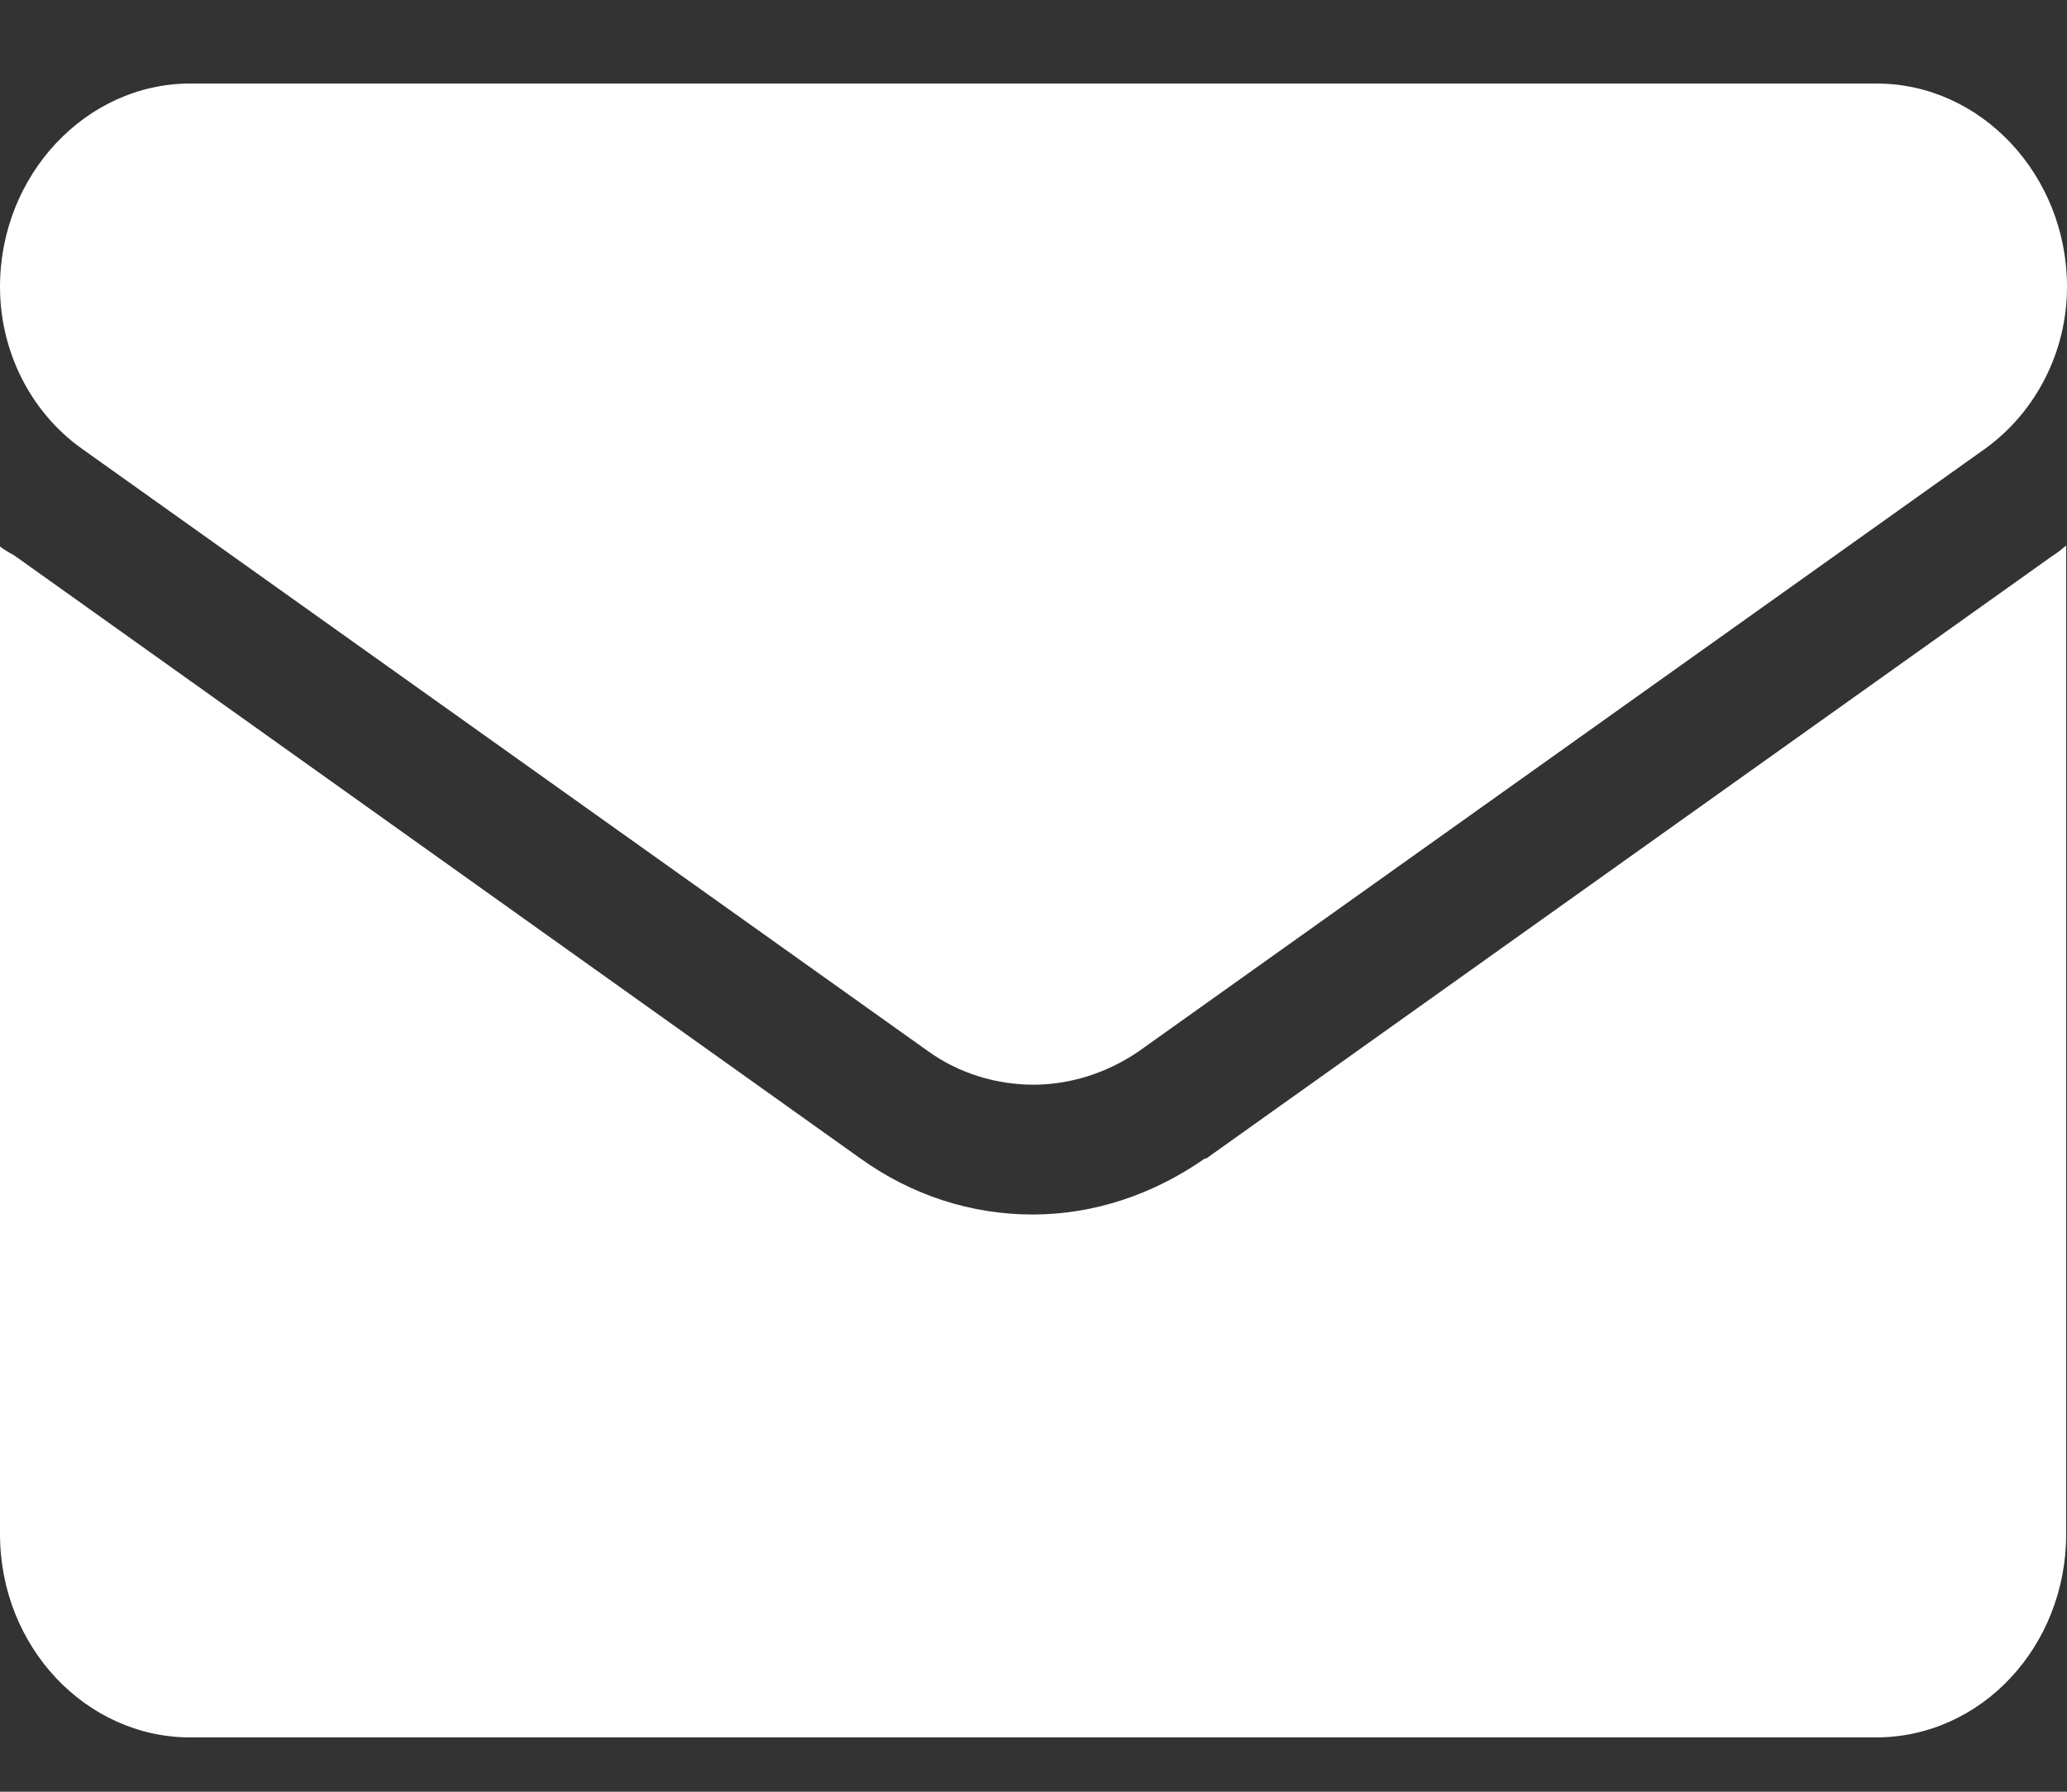
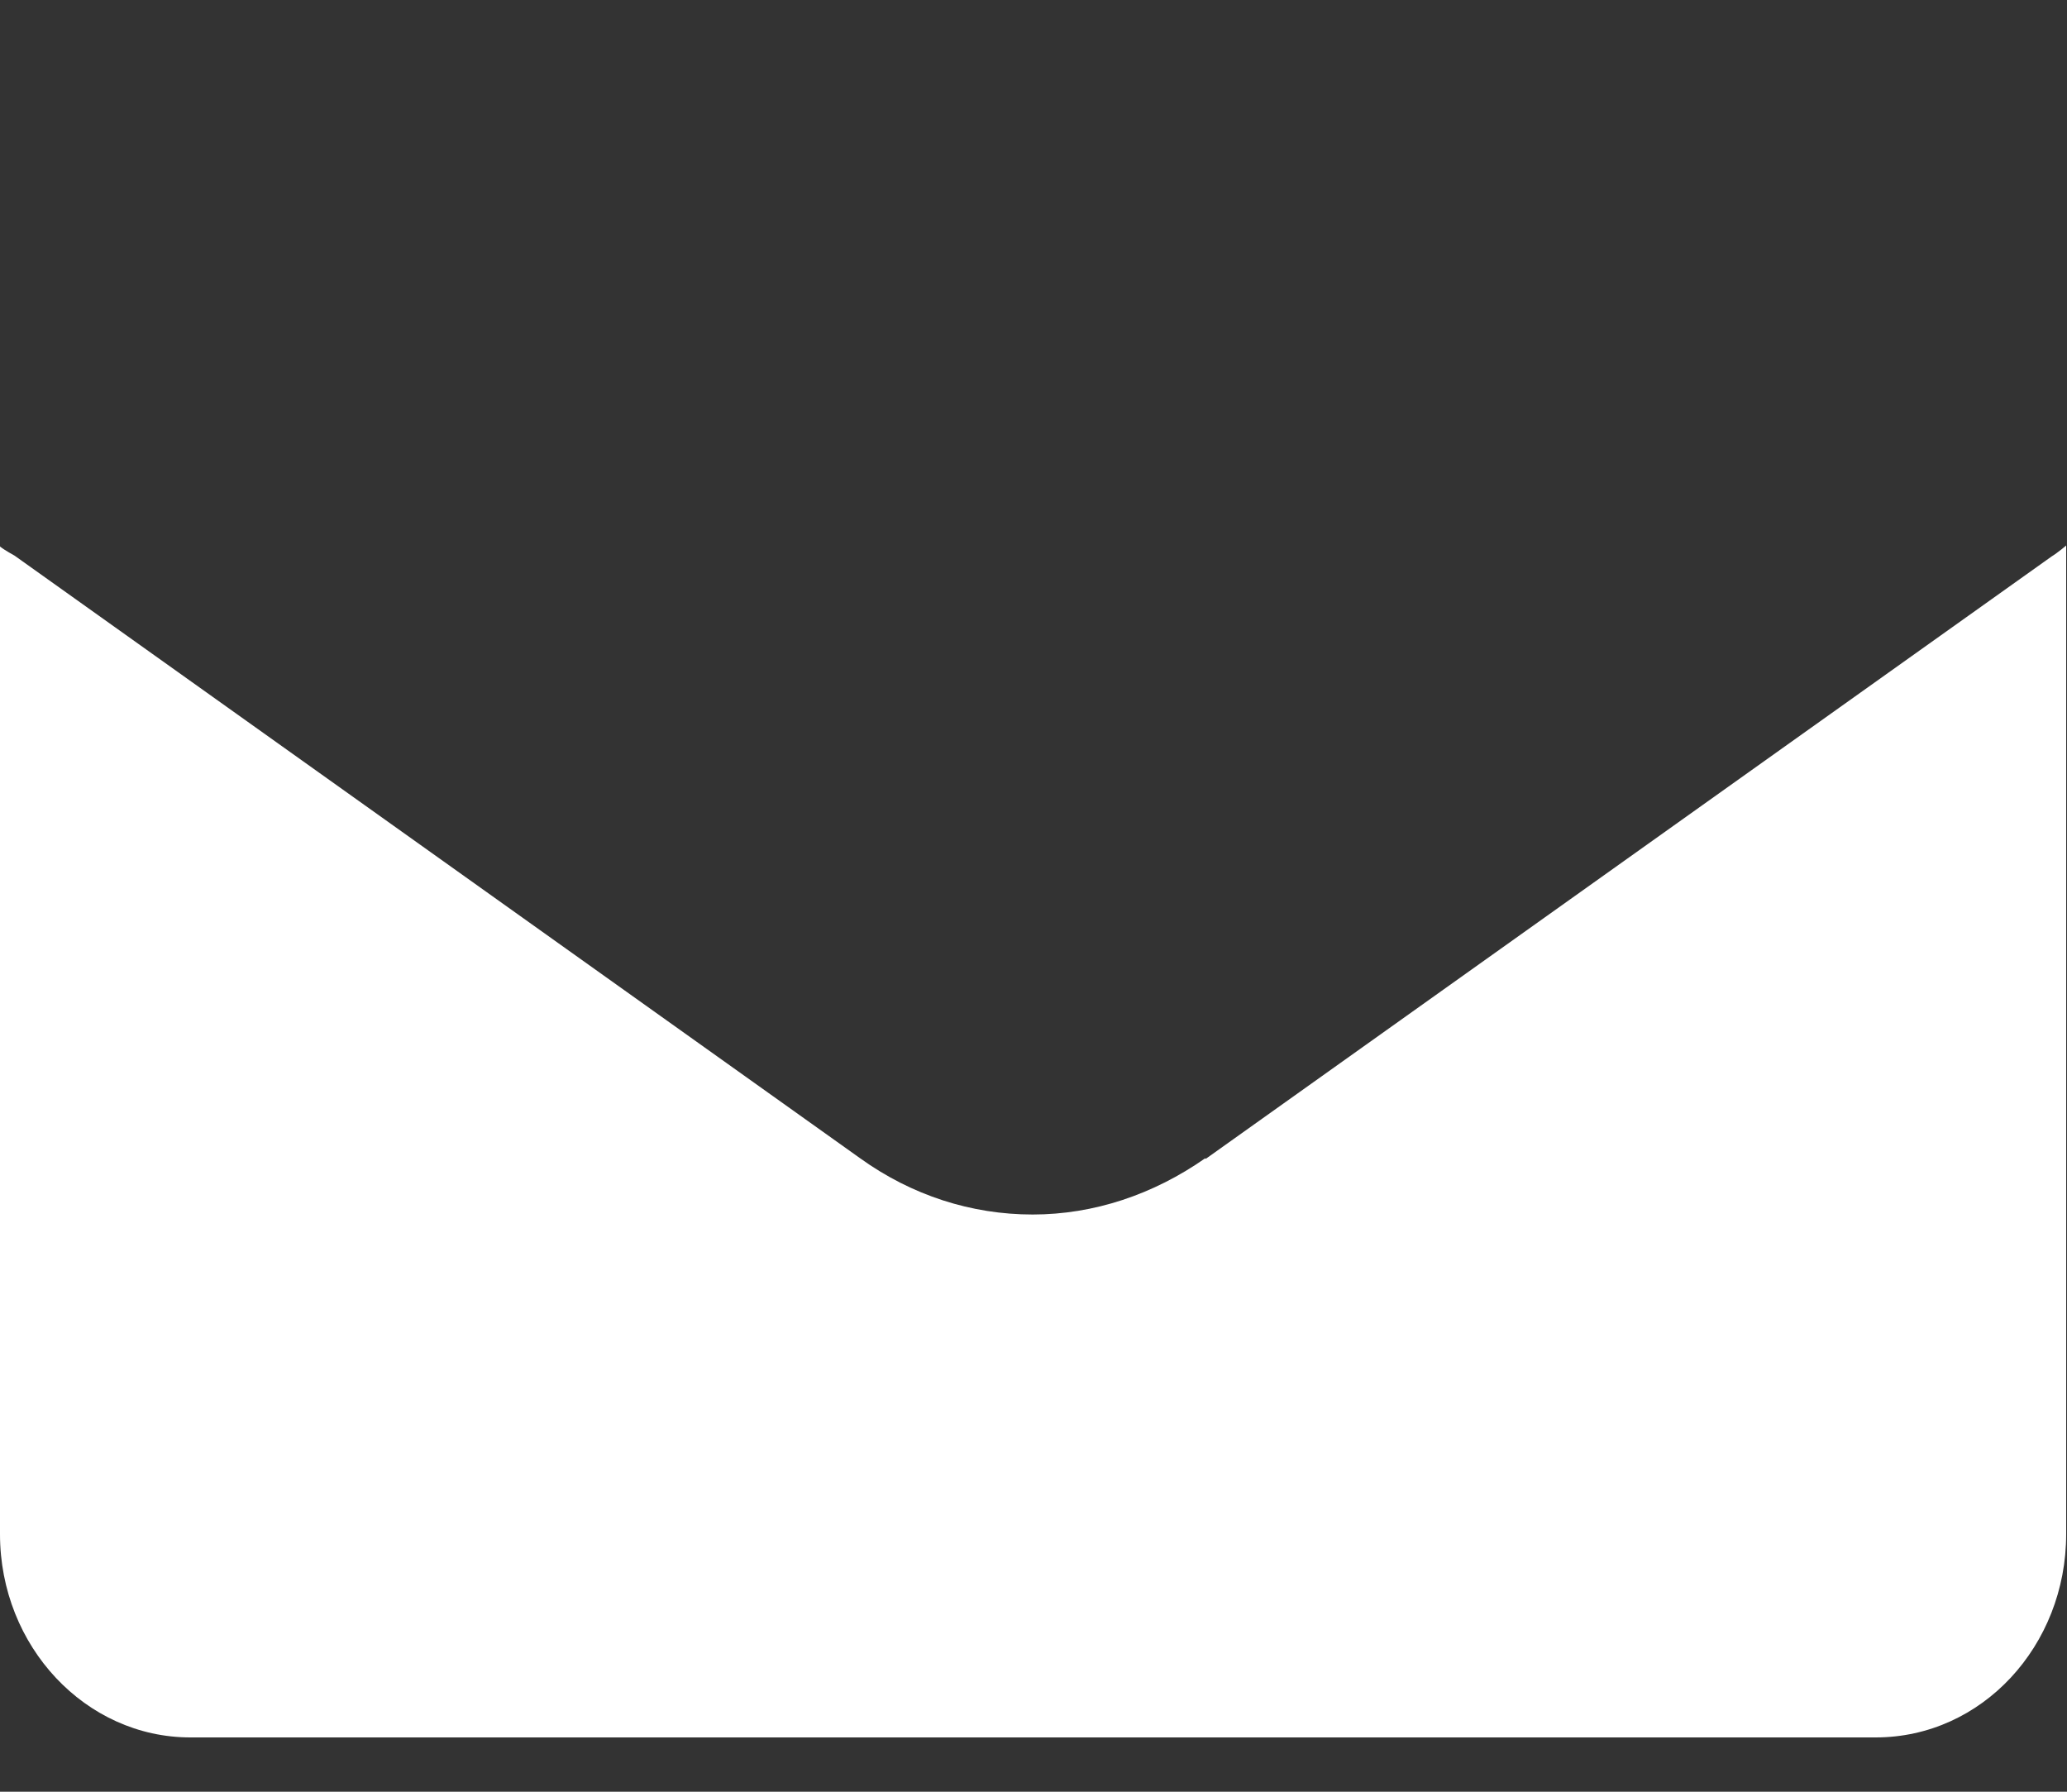
<svg xmlns="http://www.w3.org/2000/svg" width="15" height="13" viewBox="0 0 15 13" fill="none">
  <rect x="0" y="0" width="15" height="13" fill="#333333" stroke="none" />
  <path d="M8.746 8.404C8.37 8.667 7.938 8.812 7.494 8.812C7.05 8.812 6.618 8.674 6.242 8.404L0.105 4.031C0.105 4.031 0.031 3.991 -0 3.965V11.131C-0 11.947 0.623 12.606 1.381 12.606H13.612C14.383 12.606 14.994 11.941 14.994 11.131V3.958C14.994 3.958 14.932 4.011 14.889 4.037L8.746 8.411H8.752L8.746 8.404Z" fill="white" />
-   <path d="M0.592 3.254L6.735 7.627C6.963 7.791 7.235 7.87 7.5 7.87C7.765 7.87 8.036 7.785 8.265 7.627L14.408 3.254C14.772 2.99 15 2.555 15 2.081C15 1.271 14.377 0.606 13.618 0.606H1.381C0.623 0.606 -0 1.271 -0 2.081C-0 2.549 0.222 2.99 0.592 3.254Z" fill="white" />
</svg>